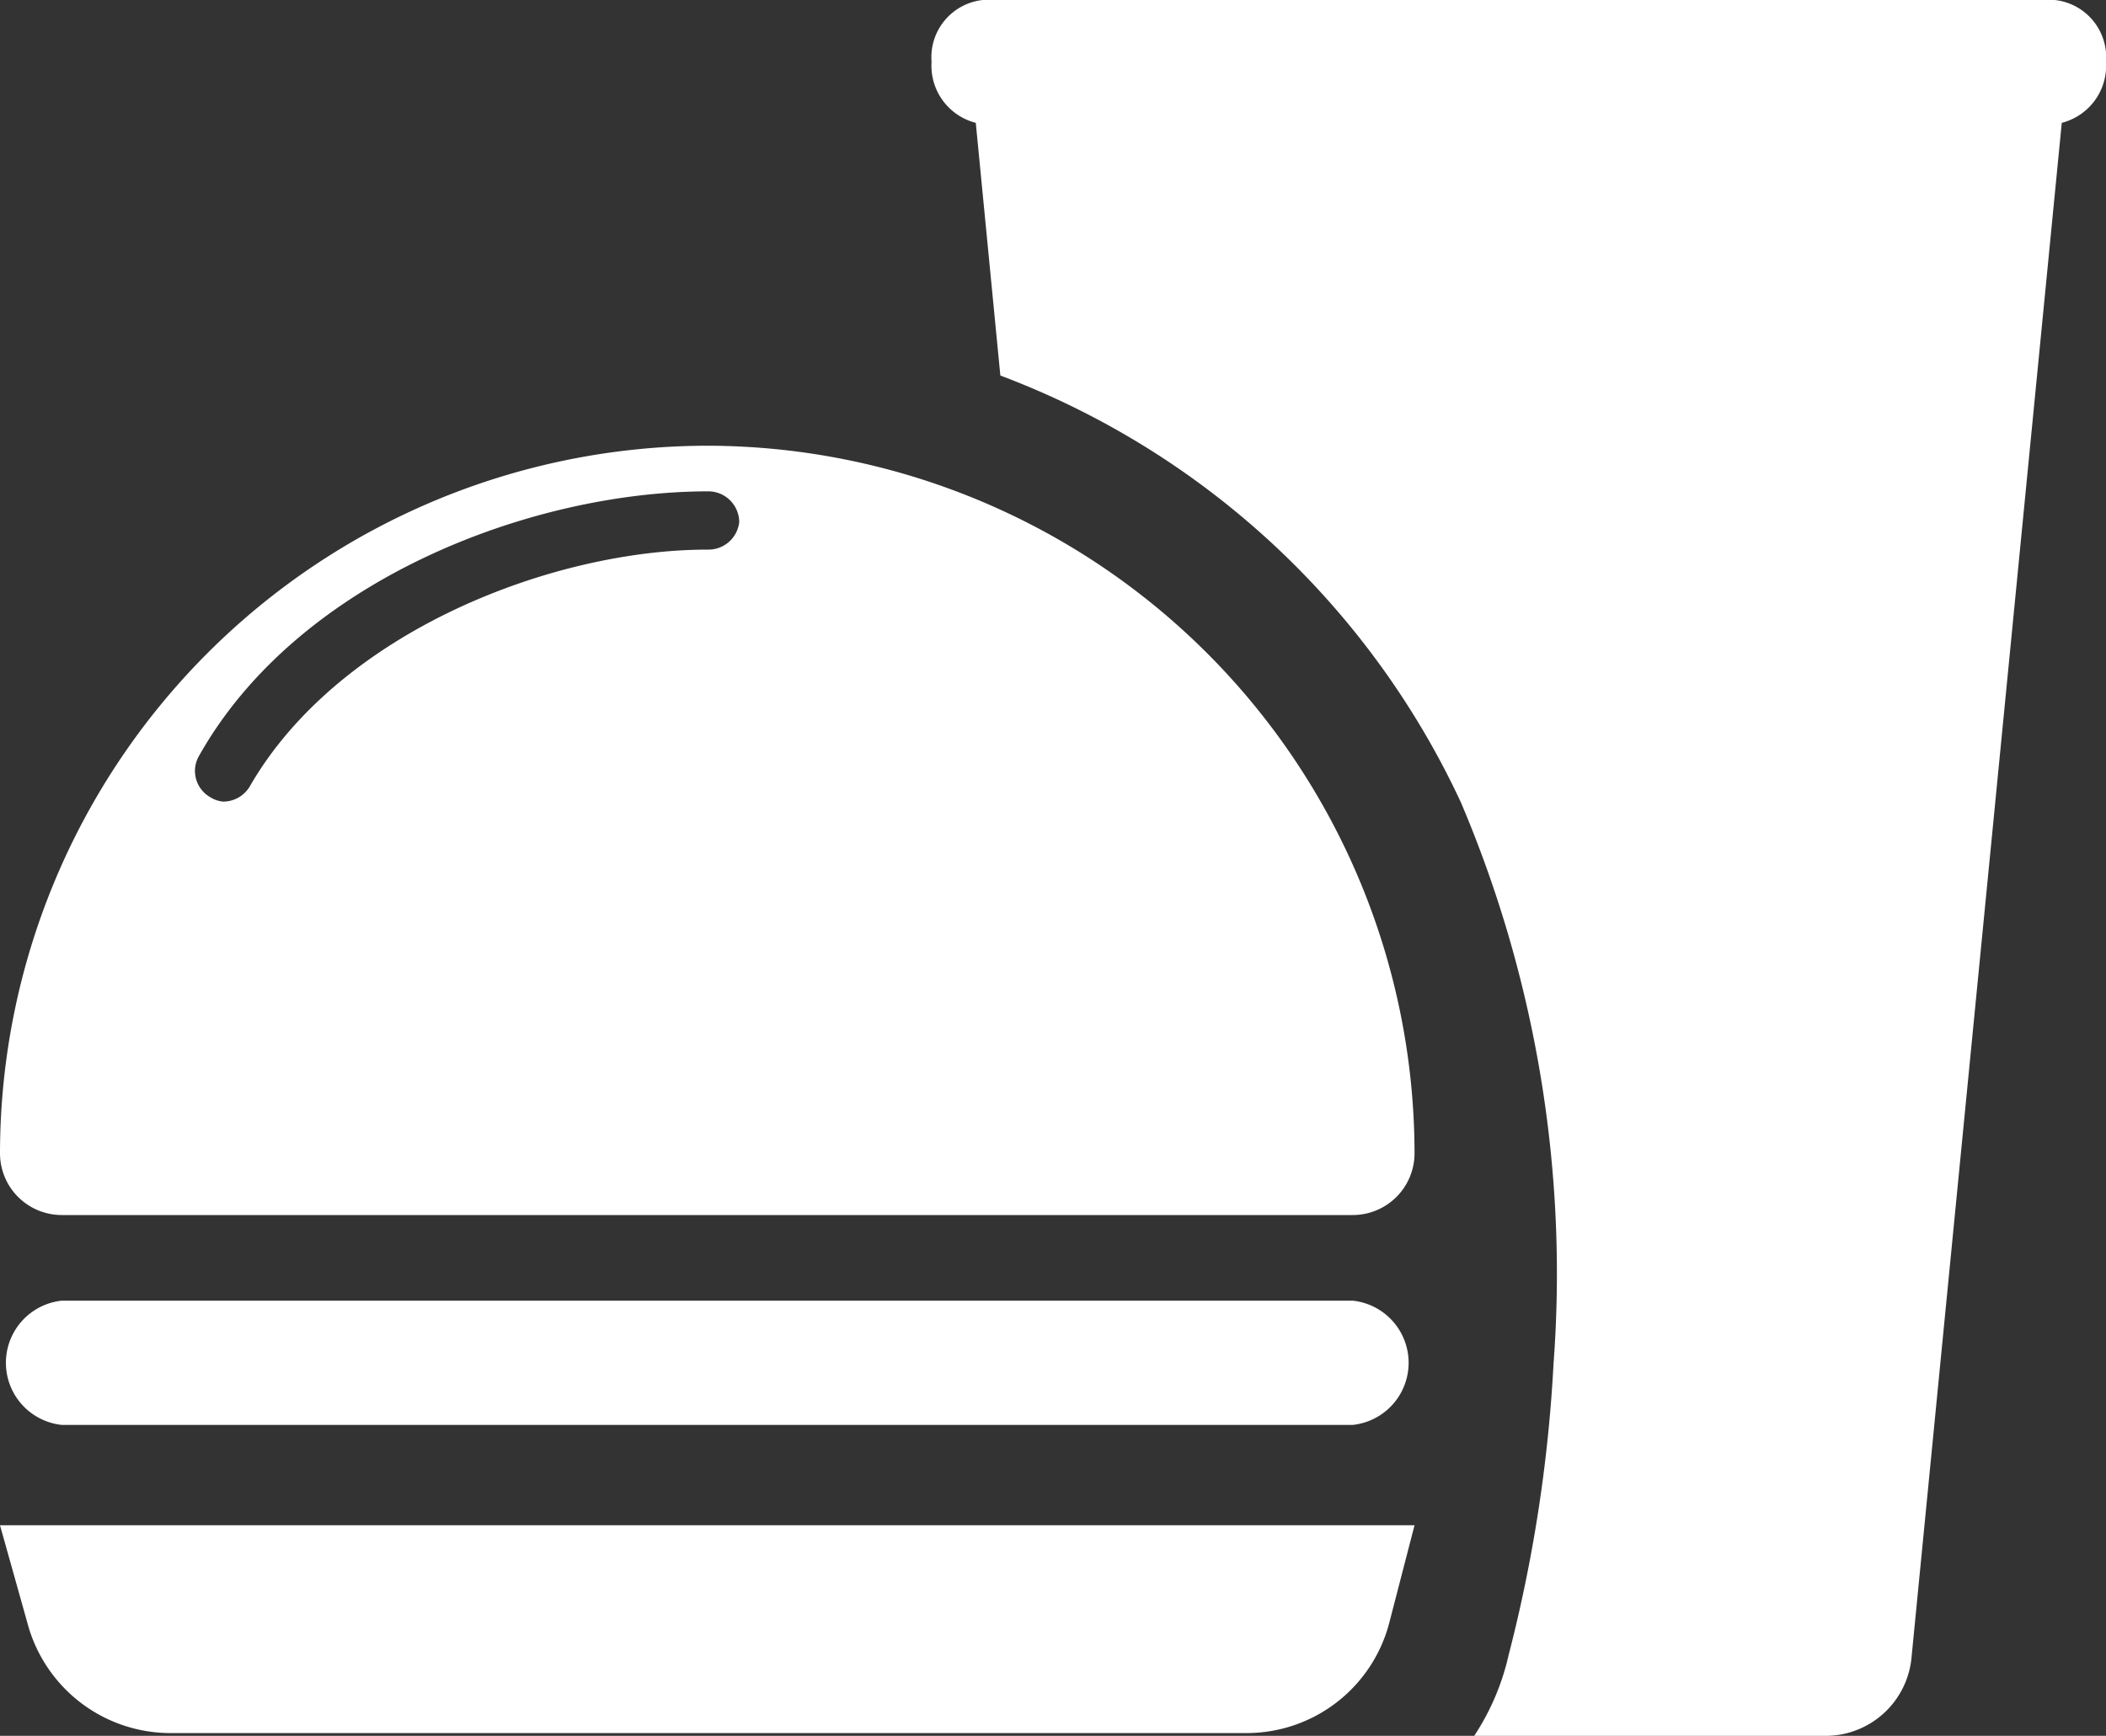
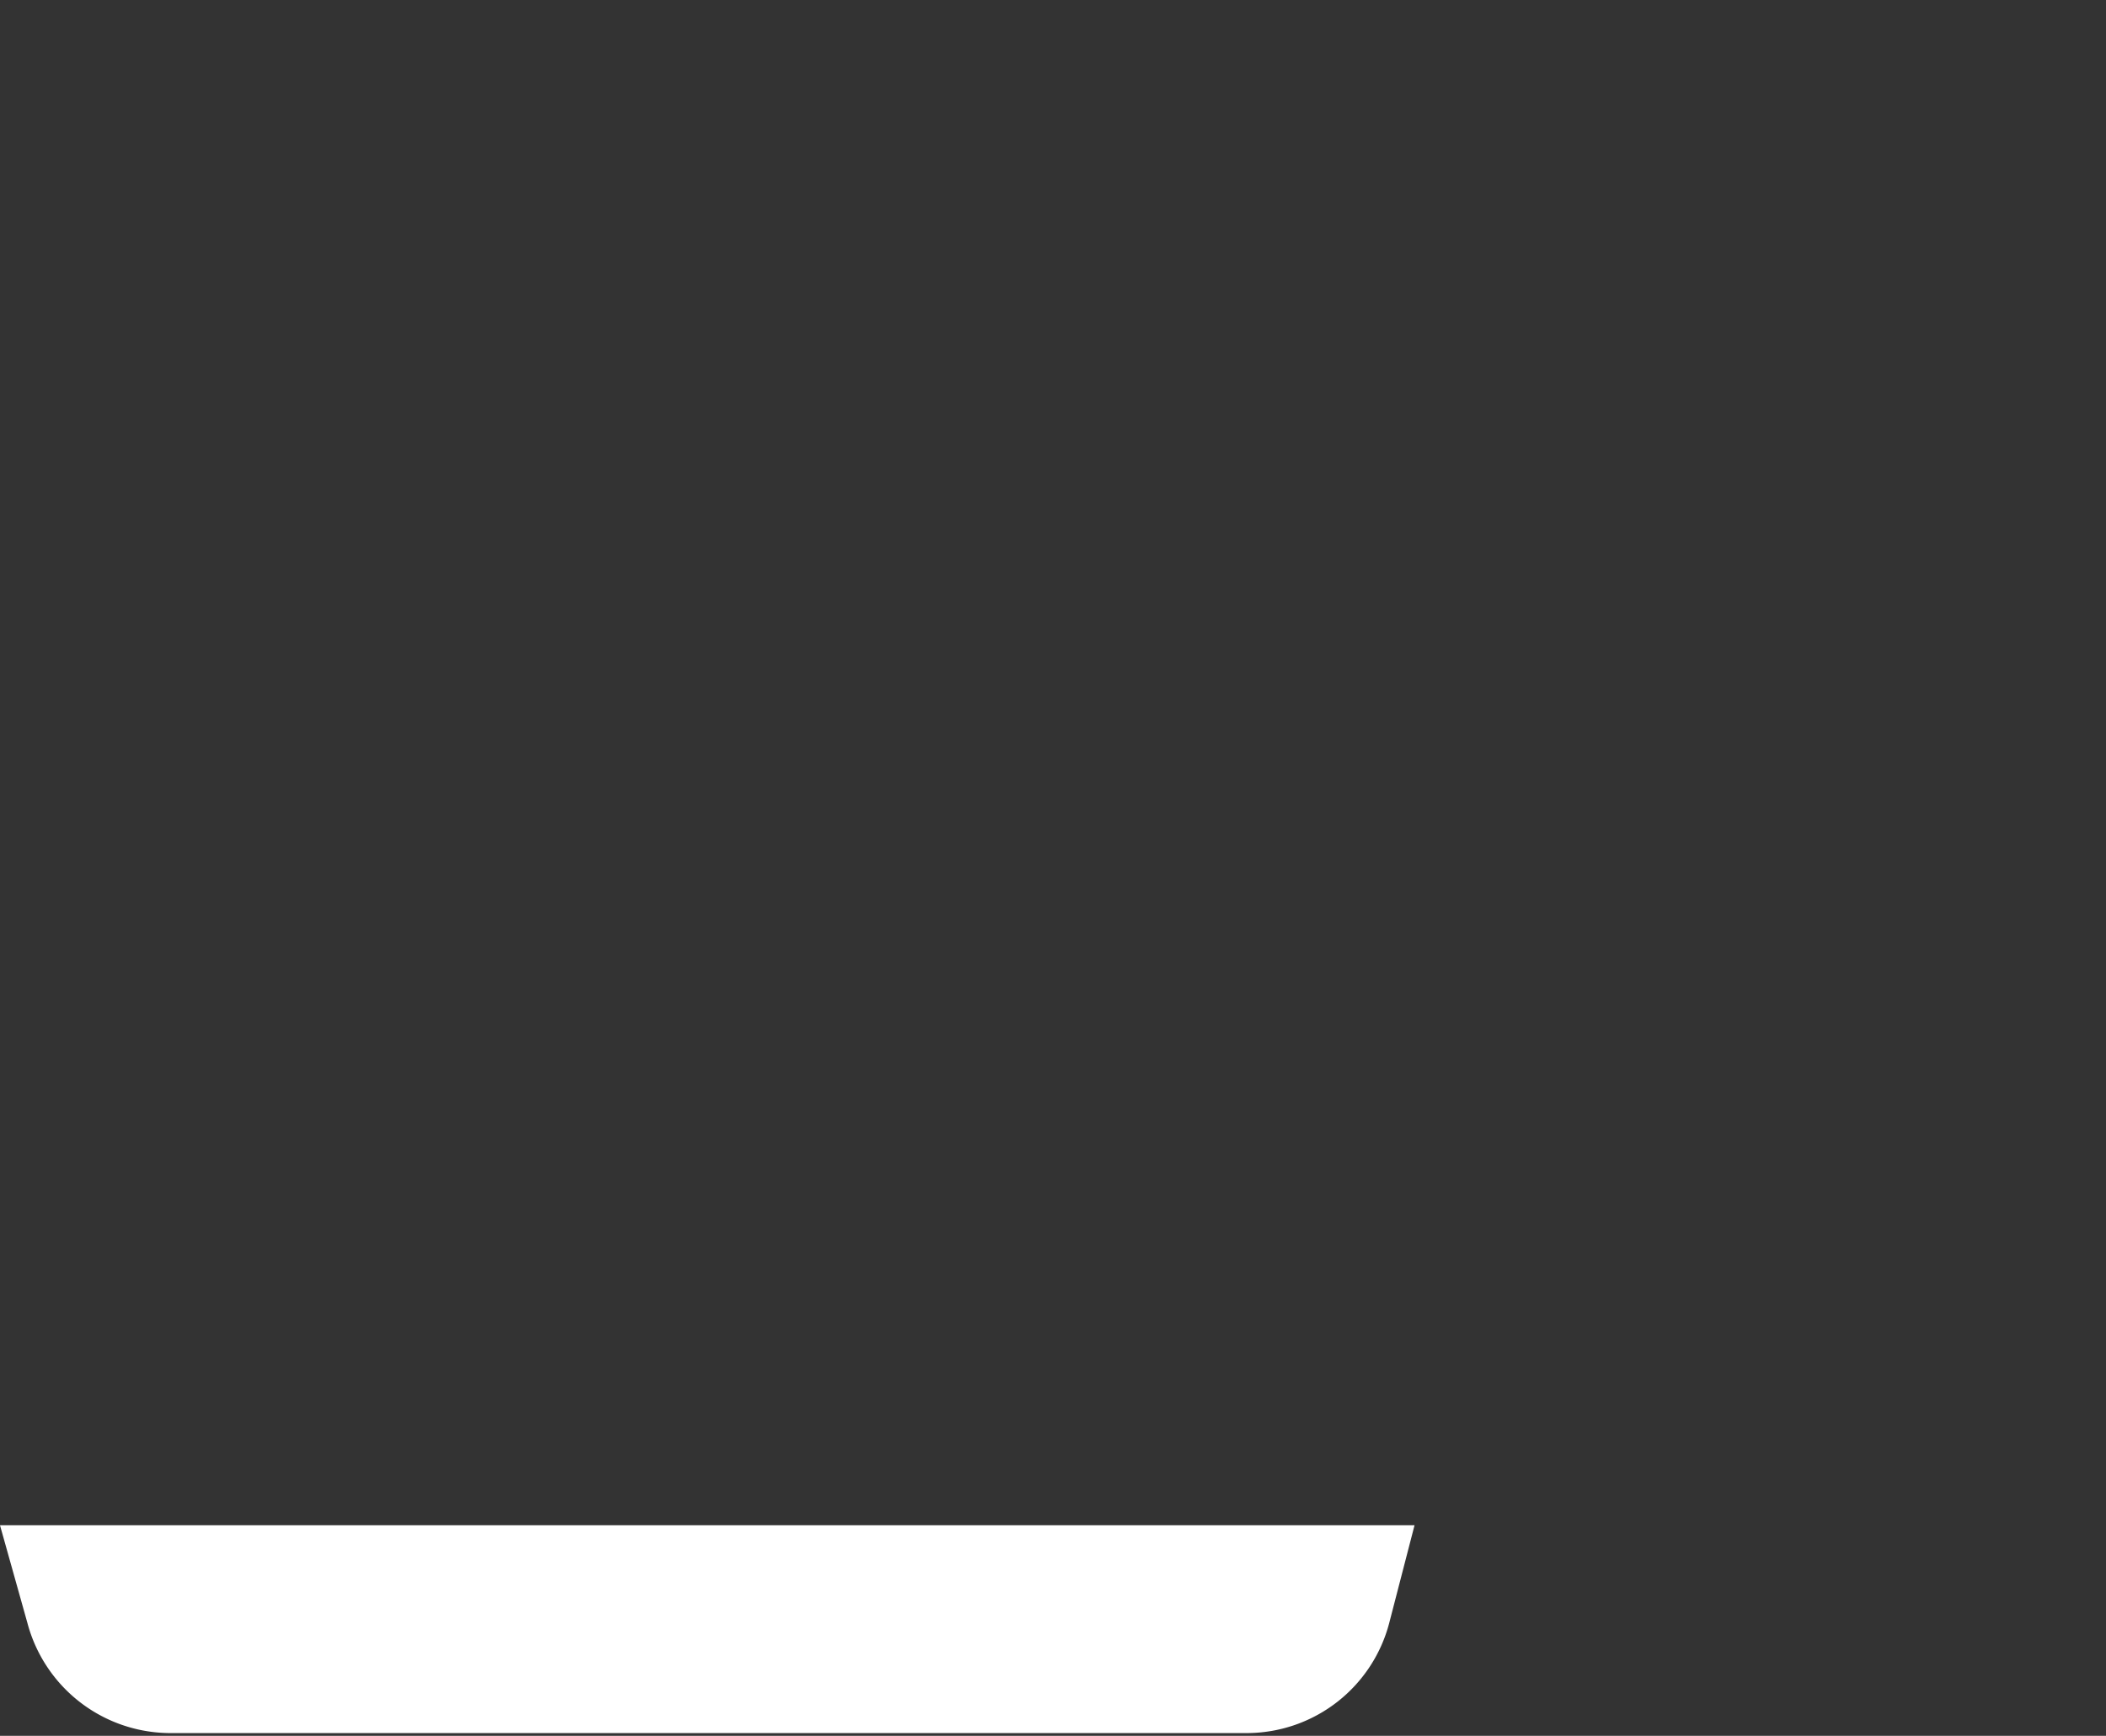
<svg xmlns="http://www.w3.org/2000/svg" id="Layer_1" data-name="Layer 1" viewBox="0 0 30 24.73">
  <rect x="0" y="0" width="30" height="24.73" fill="#333333" stroke="none" />
  <defs>
    <style>.cls-1{fill:#fff;}</style>
  </defs>
  <title>Artboard 2</title>
-   <path class="cls-1" d="M19.27,20.3H.88a.89.89,0,0,1,0-1.77H19.27a.89.89,0,0,1,0,1.77Z" />
-   <path class="cls-1" d="M10.08,6.35A10.09,10.09,0,0,0,0,16.43a.88.88,0,0,0,.88.88H19.27a.88.88,0,0,0,.88-.88A10.09,10.09,0,0,0,10.08,6.35Zm0,1.48C7.87,7.83,4.83,9,3.56,11.2a.44.44,0,0,1-.38.22A.4.4,0,0,1,3,11.36a.43.43,0,0,1-.16-.6C4.25,8.26,7.57,7,10.09,7a.44.44,0,0,1,.44.44A.44.44,0,0,1,10.09,7.83Z" />
  <path class="cls-1" d="M20.15,21.73l-.36,1.39a2.1,2.1,0,0,1-2,1.57H2.39a2.11,2.11,0,0,1-2-1.57L0,21.73Z" />
-   <path class="cls-1" d="M30,.88A.82.82,0,0,0,29.27,0H14a.82.82,0,0,0-.73.88.84.84,0,0,0,.63.87l.35,3.6a11.83,11.83,0,0,1,6.56,6.08,17.16,17.16,0,0,1,1.32,8,21,21,0,0,1-.64,4.15A3.47,3.47,0,0,1,21,24.73h5a1.23,1.23,0,0,0,1.23-1.12L29.37,1.75A.84.84,0,0,0,30,.88Z" />
</svg>